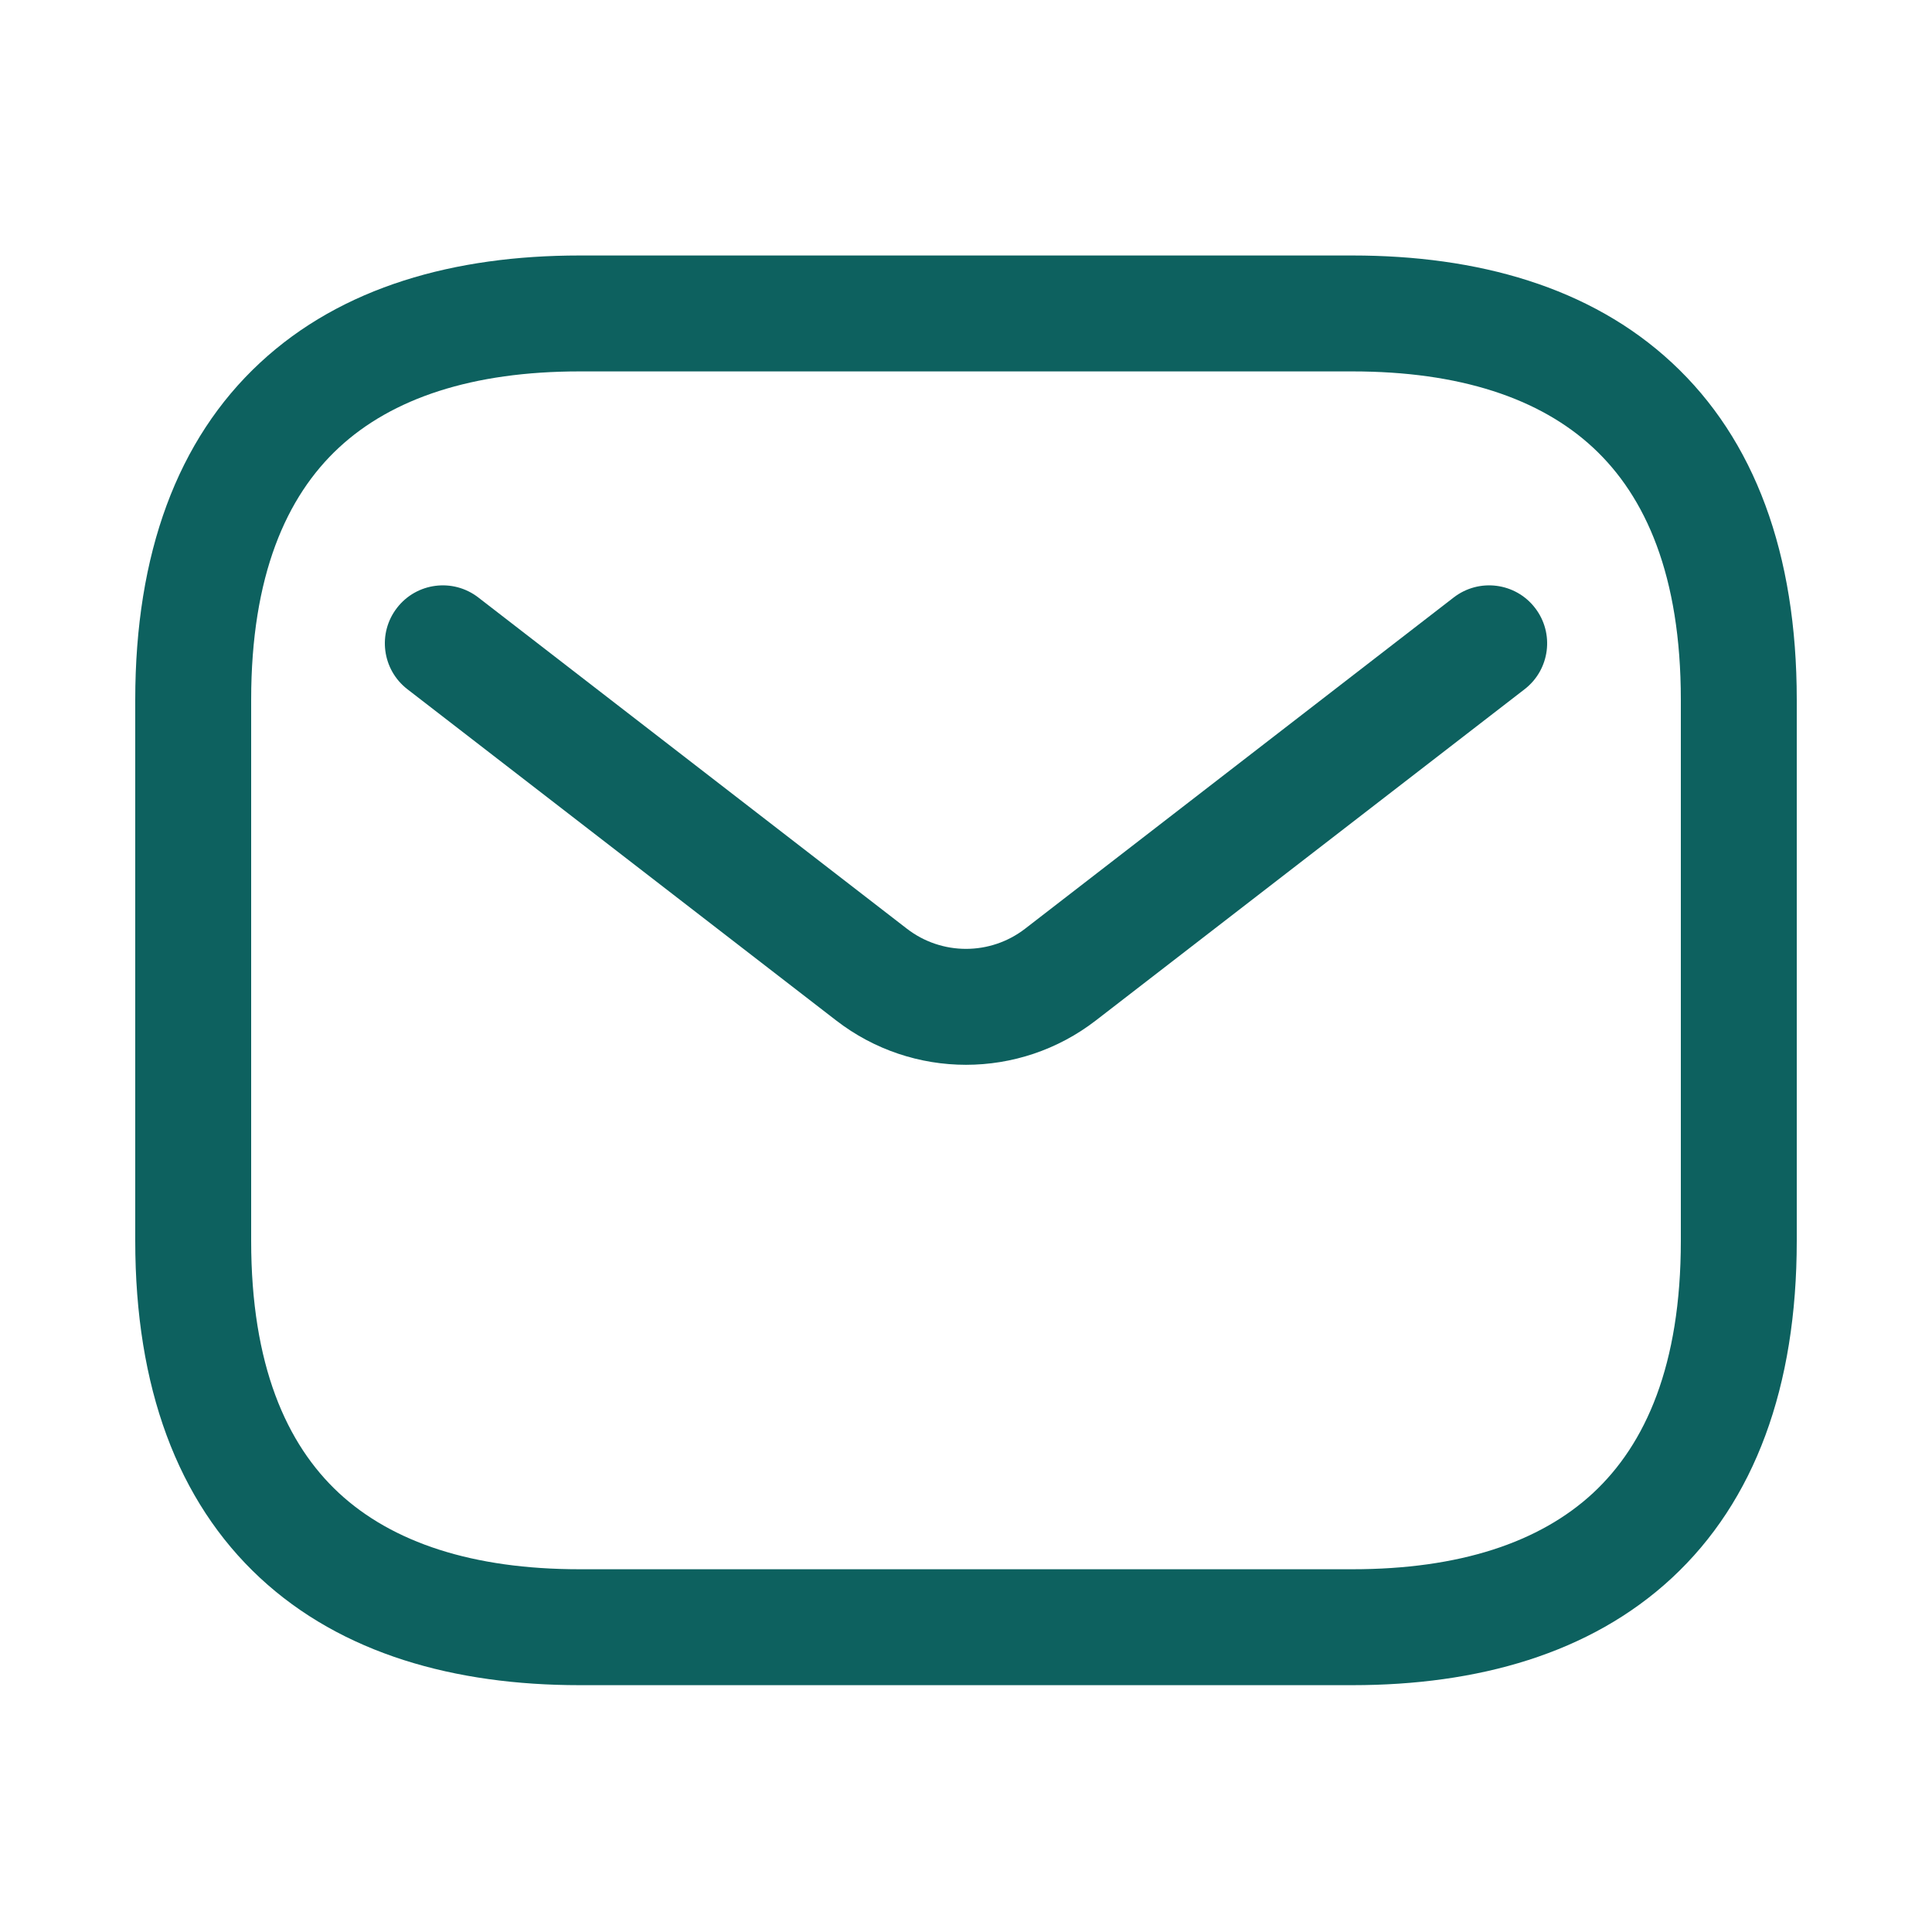
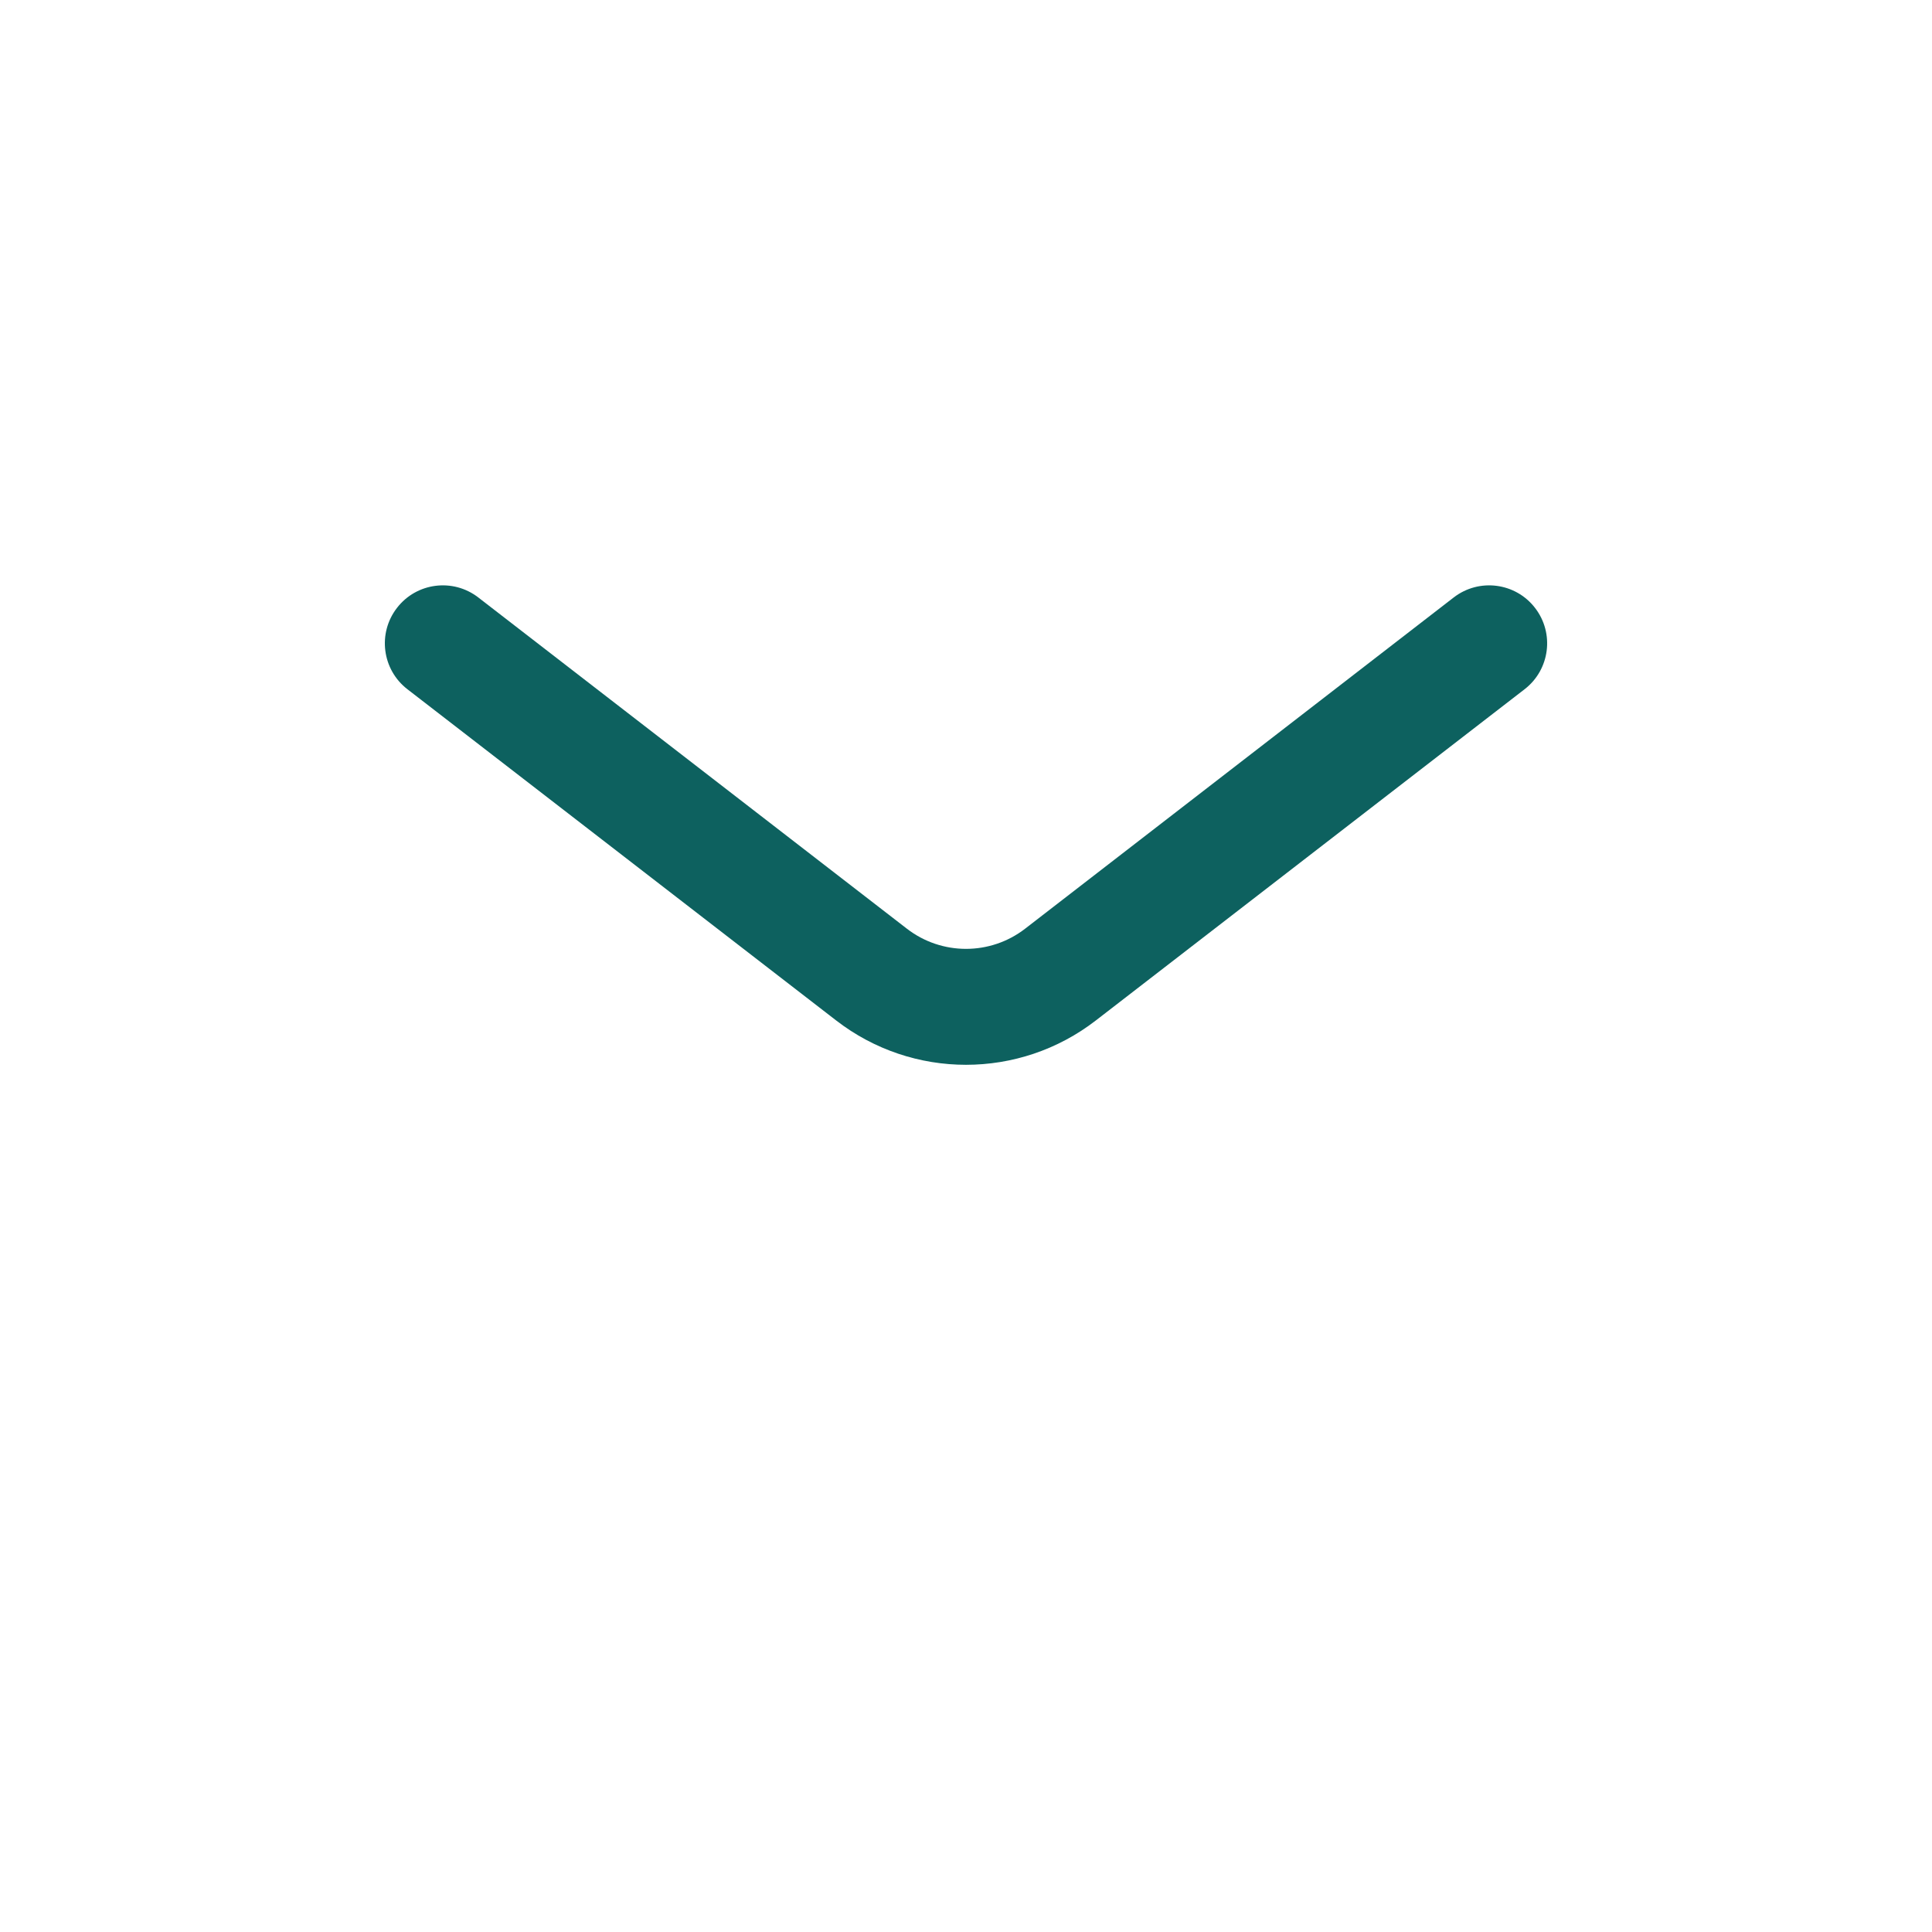
<svg xmlns="http://www.w3.org/2000/svg" width="25" height="25" viewBox="0 0 25 25" fill="none">
-   <path fill-rule="evenodd" clip-rule="evenodd" d="M4.385 5.793C3.705 6.424 3.25 7.449 3.25 9.056V16.056C3.25 17.663 3.705 18.687 4.385 19.319C5.075 19.959 6.115 20.306 7.5 20.306H17.5C18.885 20.306 19.925 19.959 20.615 19.319C21.295 18.687 21.75 17.663 21.75 16.056V9.056C21.75 7.449 21.295 6.424 20.615 5.793C19.925 5.152 18.885 4.806 17.5 4.806H7.5C6.115 4.806 5.075 5.152 4.385 5.793ZM3.365 4.694C4.425 3.709 5.885 3.306 7.5 3.306H17.5C19.115 3.306 20.575 3.709 21.635 4.694C22.705 5.687 23.25 7.163 23.25 9.056V16.056C23.25 17.949 22.705 19.424 21.635 20.418C20.575 21.402 19.115 21.806 17.5 21.806H7.5C5.885 21.806 4.425 21.402 3.365 20.418C2.295 19.424 1.75 17.949 1.75 16.056V9.056C1.75 7.163 2.295 5.687 3.365 4.694Z" fill="#0D615F" />
  <path fill-rule="evenodd" clip-rule="evenodd" d="M19.863 7.866C20.117 8.194 20.056 8.665 19.729 8.918L14.181 13.204C13.191 13.97 11.809 13.97 10.819 13.204L5.271 8.918C4.944 8.665 4.883 8.194 5.137 7.866C5.39 7.538 5.861 7.478 6.189 7.731L11.736 12.018C12.186 12.365 12.814 12.365 13.264 12.018L18.811 7.731C19.139 7.478 19.61 7.538 19.863 7.866Z" fill="#0D615F" />
</svg>